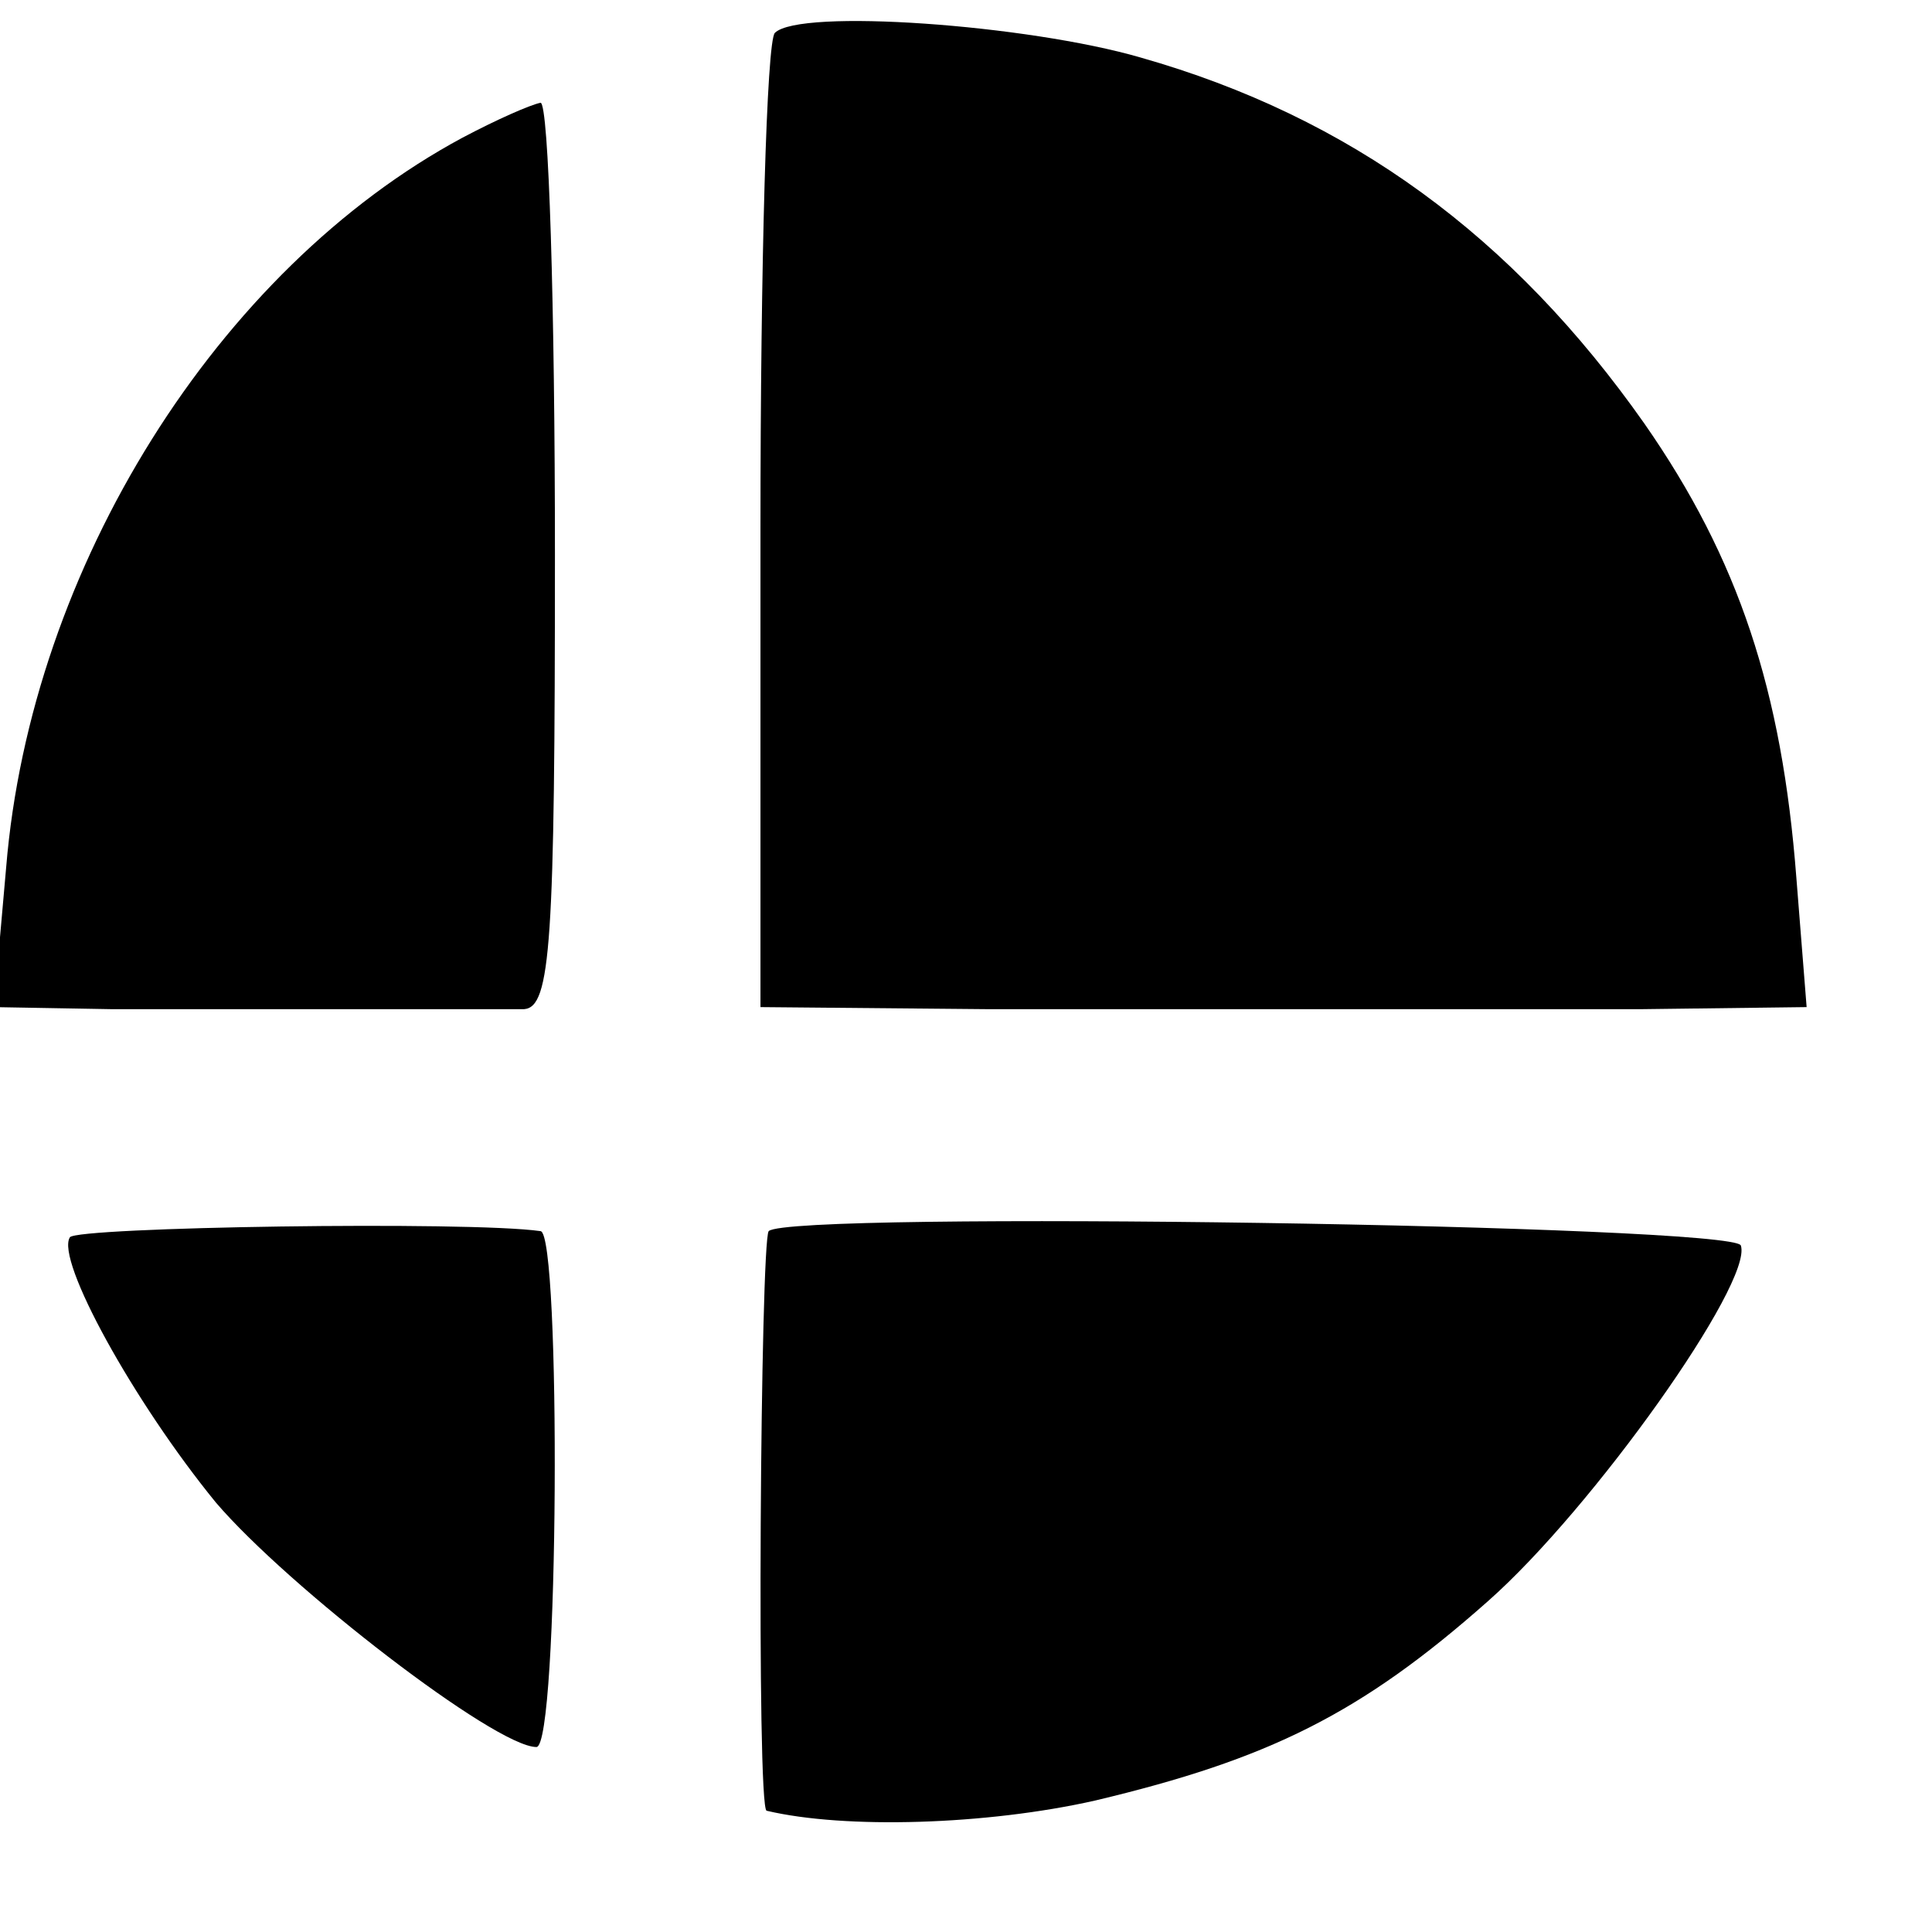
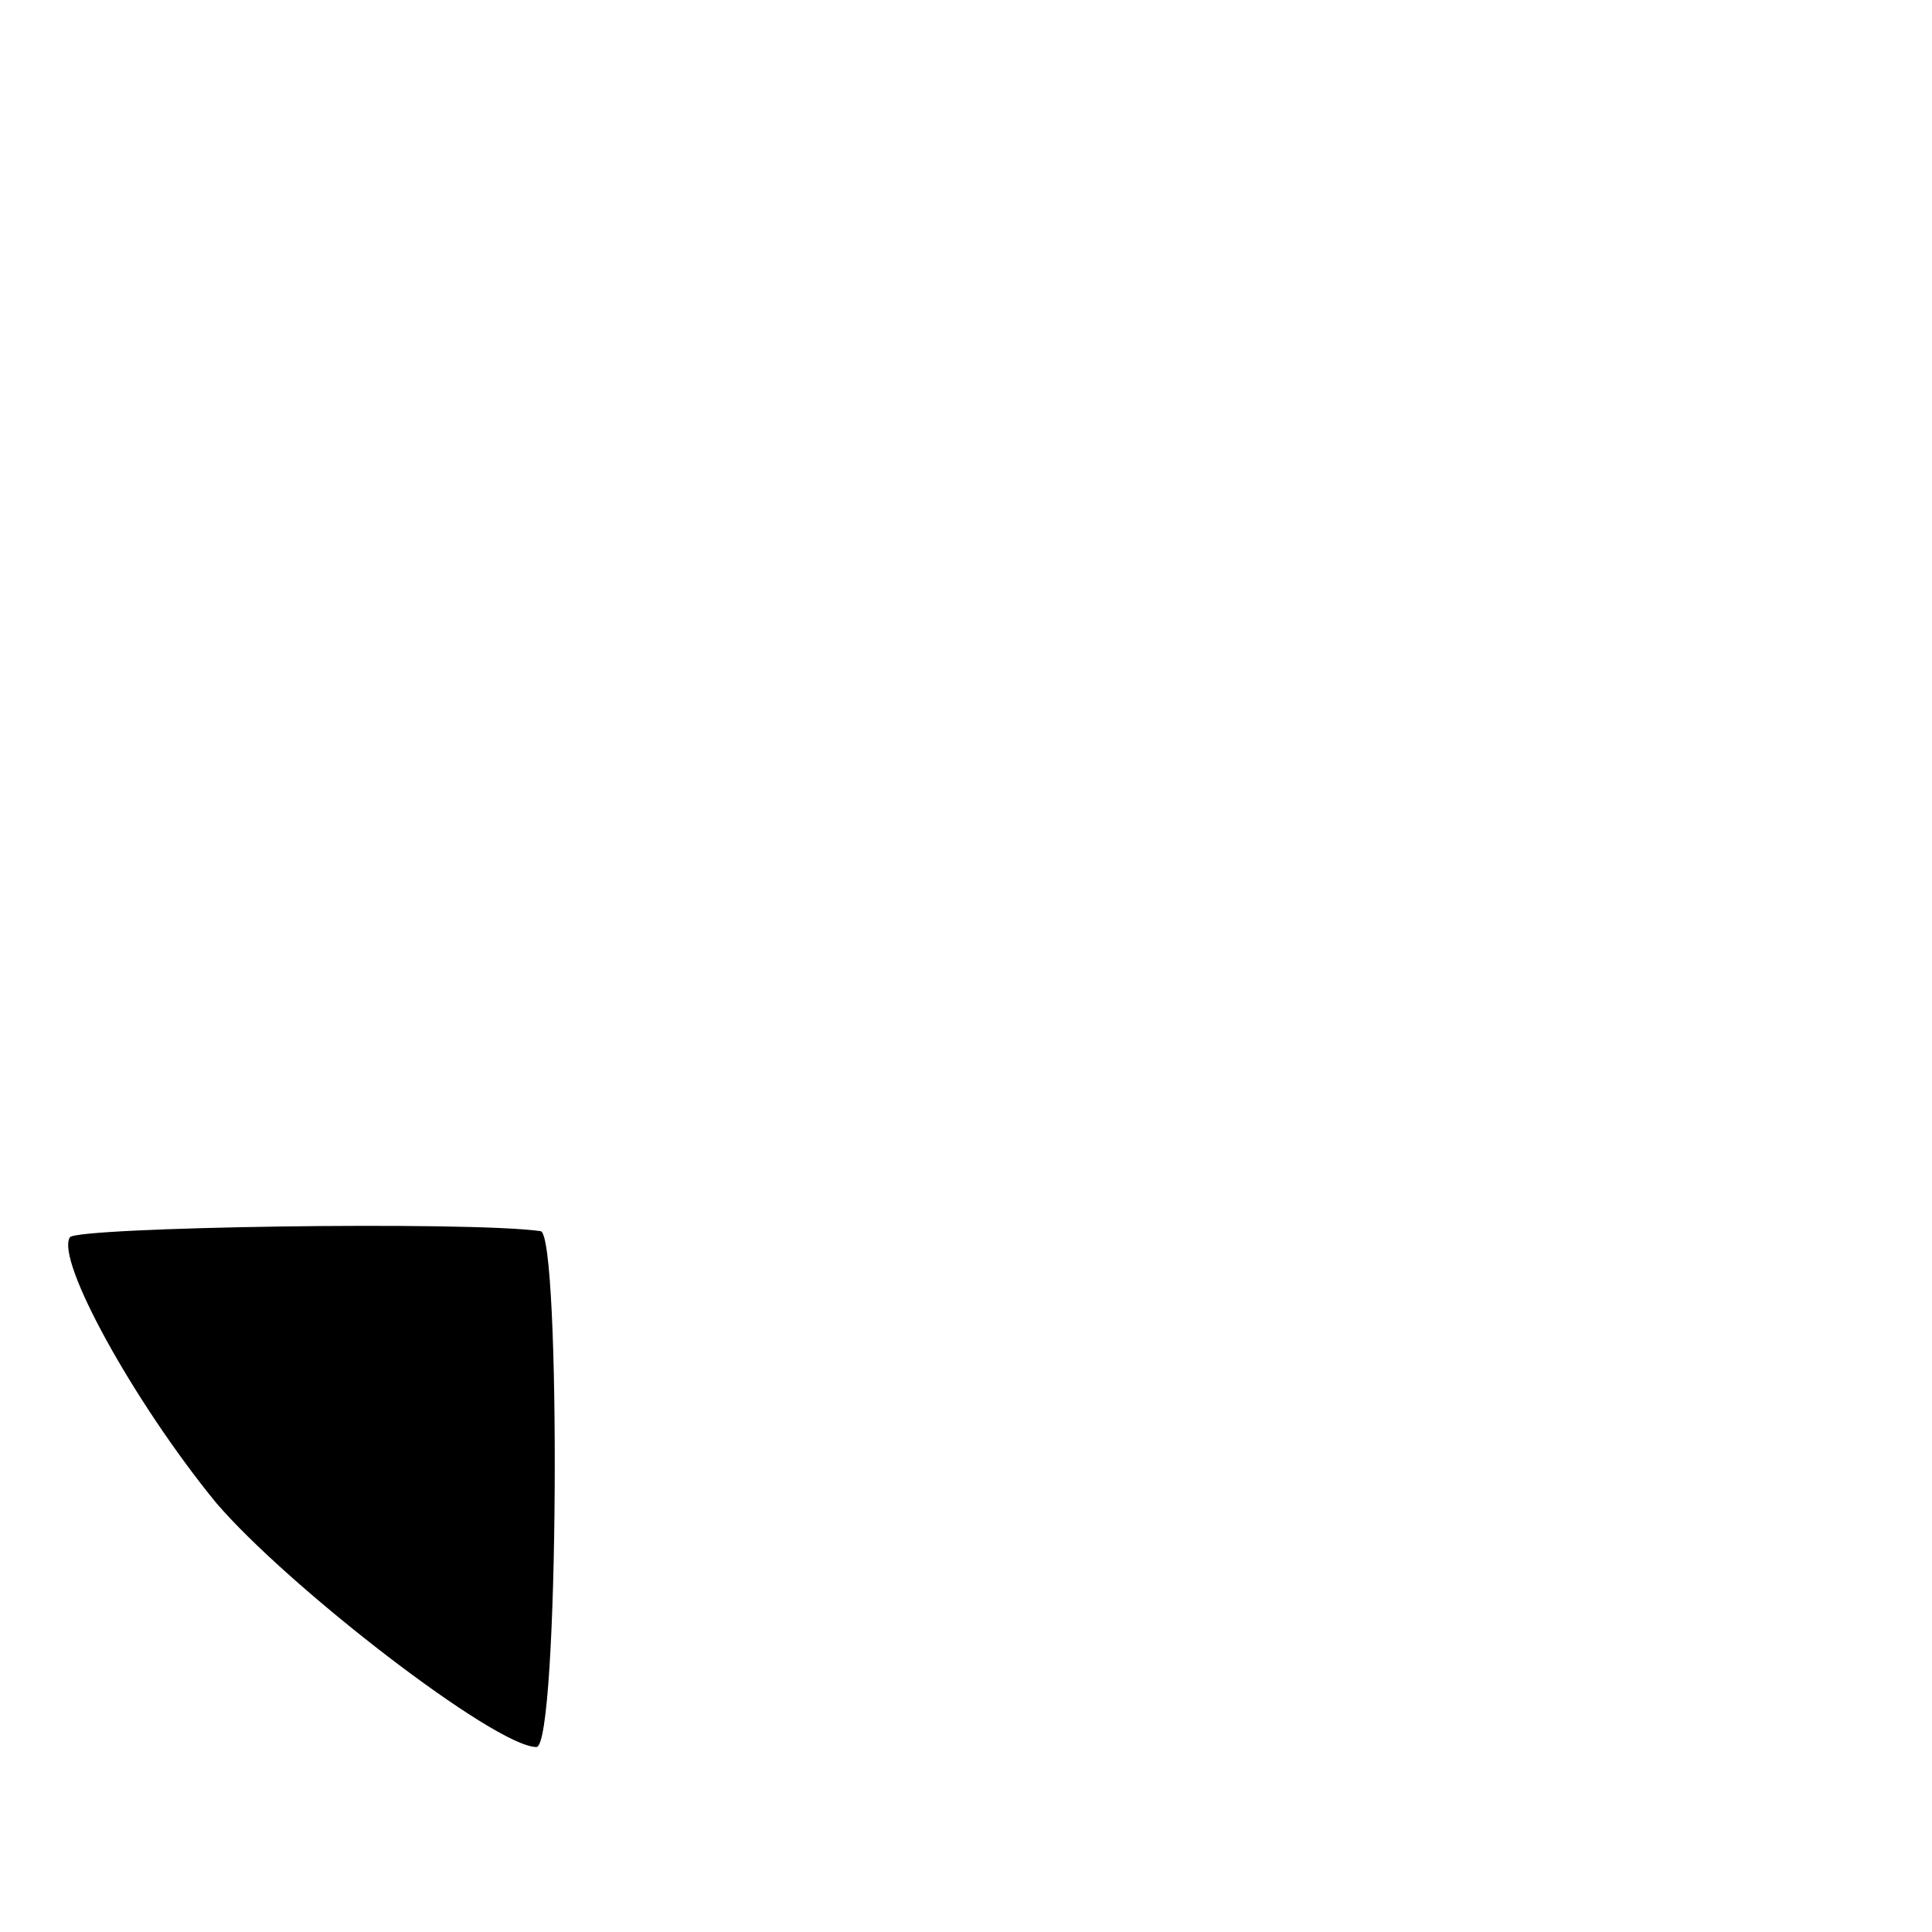
<svg xmlns="http://www.w3.org/2000/svg" version="1.0" width="94pt" height="94pt" viewBox="0 0 94 94" preserveAspectRatio="xMidYMid meet">
  <g transform="translate(0,94) scale(0.1,-0.1)" fill="#000000" stroke="none">
-     <path d="M377 924 c-4 -4 -7 -112 -7 -241 l0 -233 110 -1 c61 0 139 0 175 0 36 0 101 0 144 0 l80 1 -5 63 c-7 91 -28 155 -74 221 -64 91 -143 149 -245 178 -55 16 -166 24 -178 12z" />
-     <path d="M225 873 c-119 -64 -210 -209 -222 -355 l-6 -68 57 -1 c31 0 85 0 121 0 36 0 72 0 80 0 13 1 15 32 15 221 0 121 -3 220 -7 220 -5 -1 -21 -8 -38 -17z" />
-     <path d="M34 338 c-7 -11 31 -80 71 -129 35 -41 136 -119 156 -119 11 0 12 250 2 251 -35 5 -226 2 -229 -3z" />
-     <path d="M374 341 c-4 -5 -6 -281 -1 -282 38 -9 107 -7 160 5 84 20 129 42 191 97 51 45 129 155 123 173 -3 10 -463 17 -473 7z" />
+     <path d="M34 338 c-7 -11 31 -80 71 -129 35 -41 136 -119 156 -119 11 0 12 250 2 251 -35 5 -226 2 -229 -3" />
  </g>
</svg>